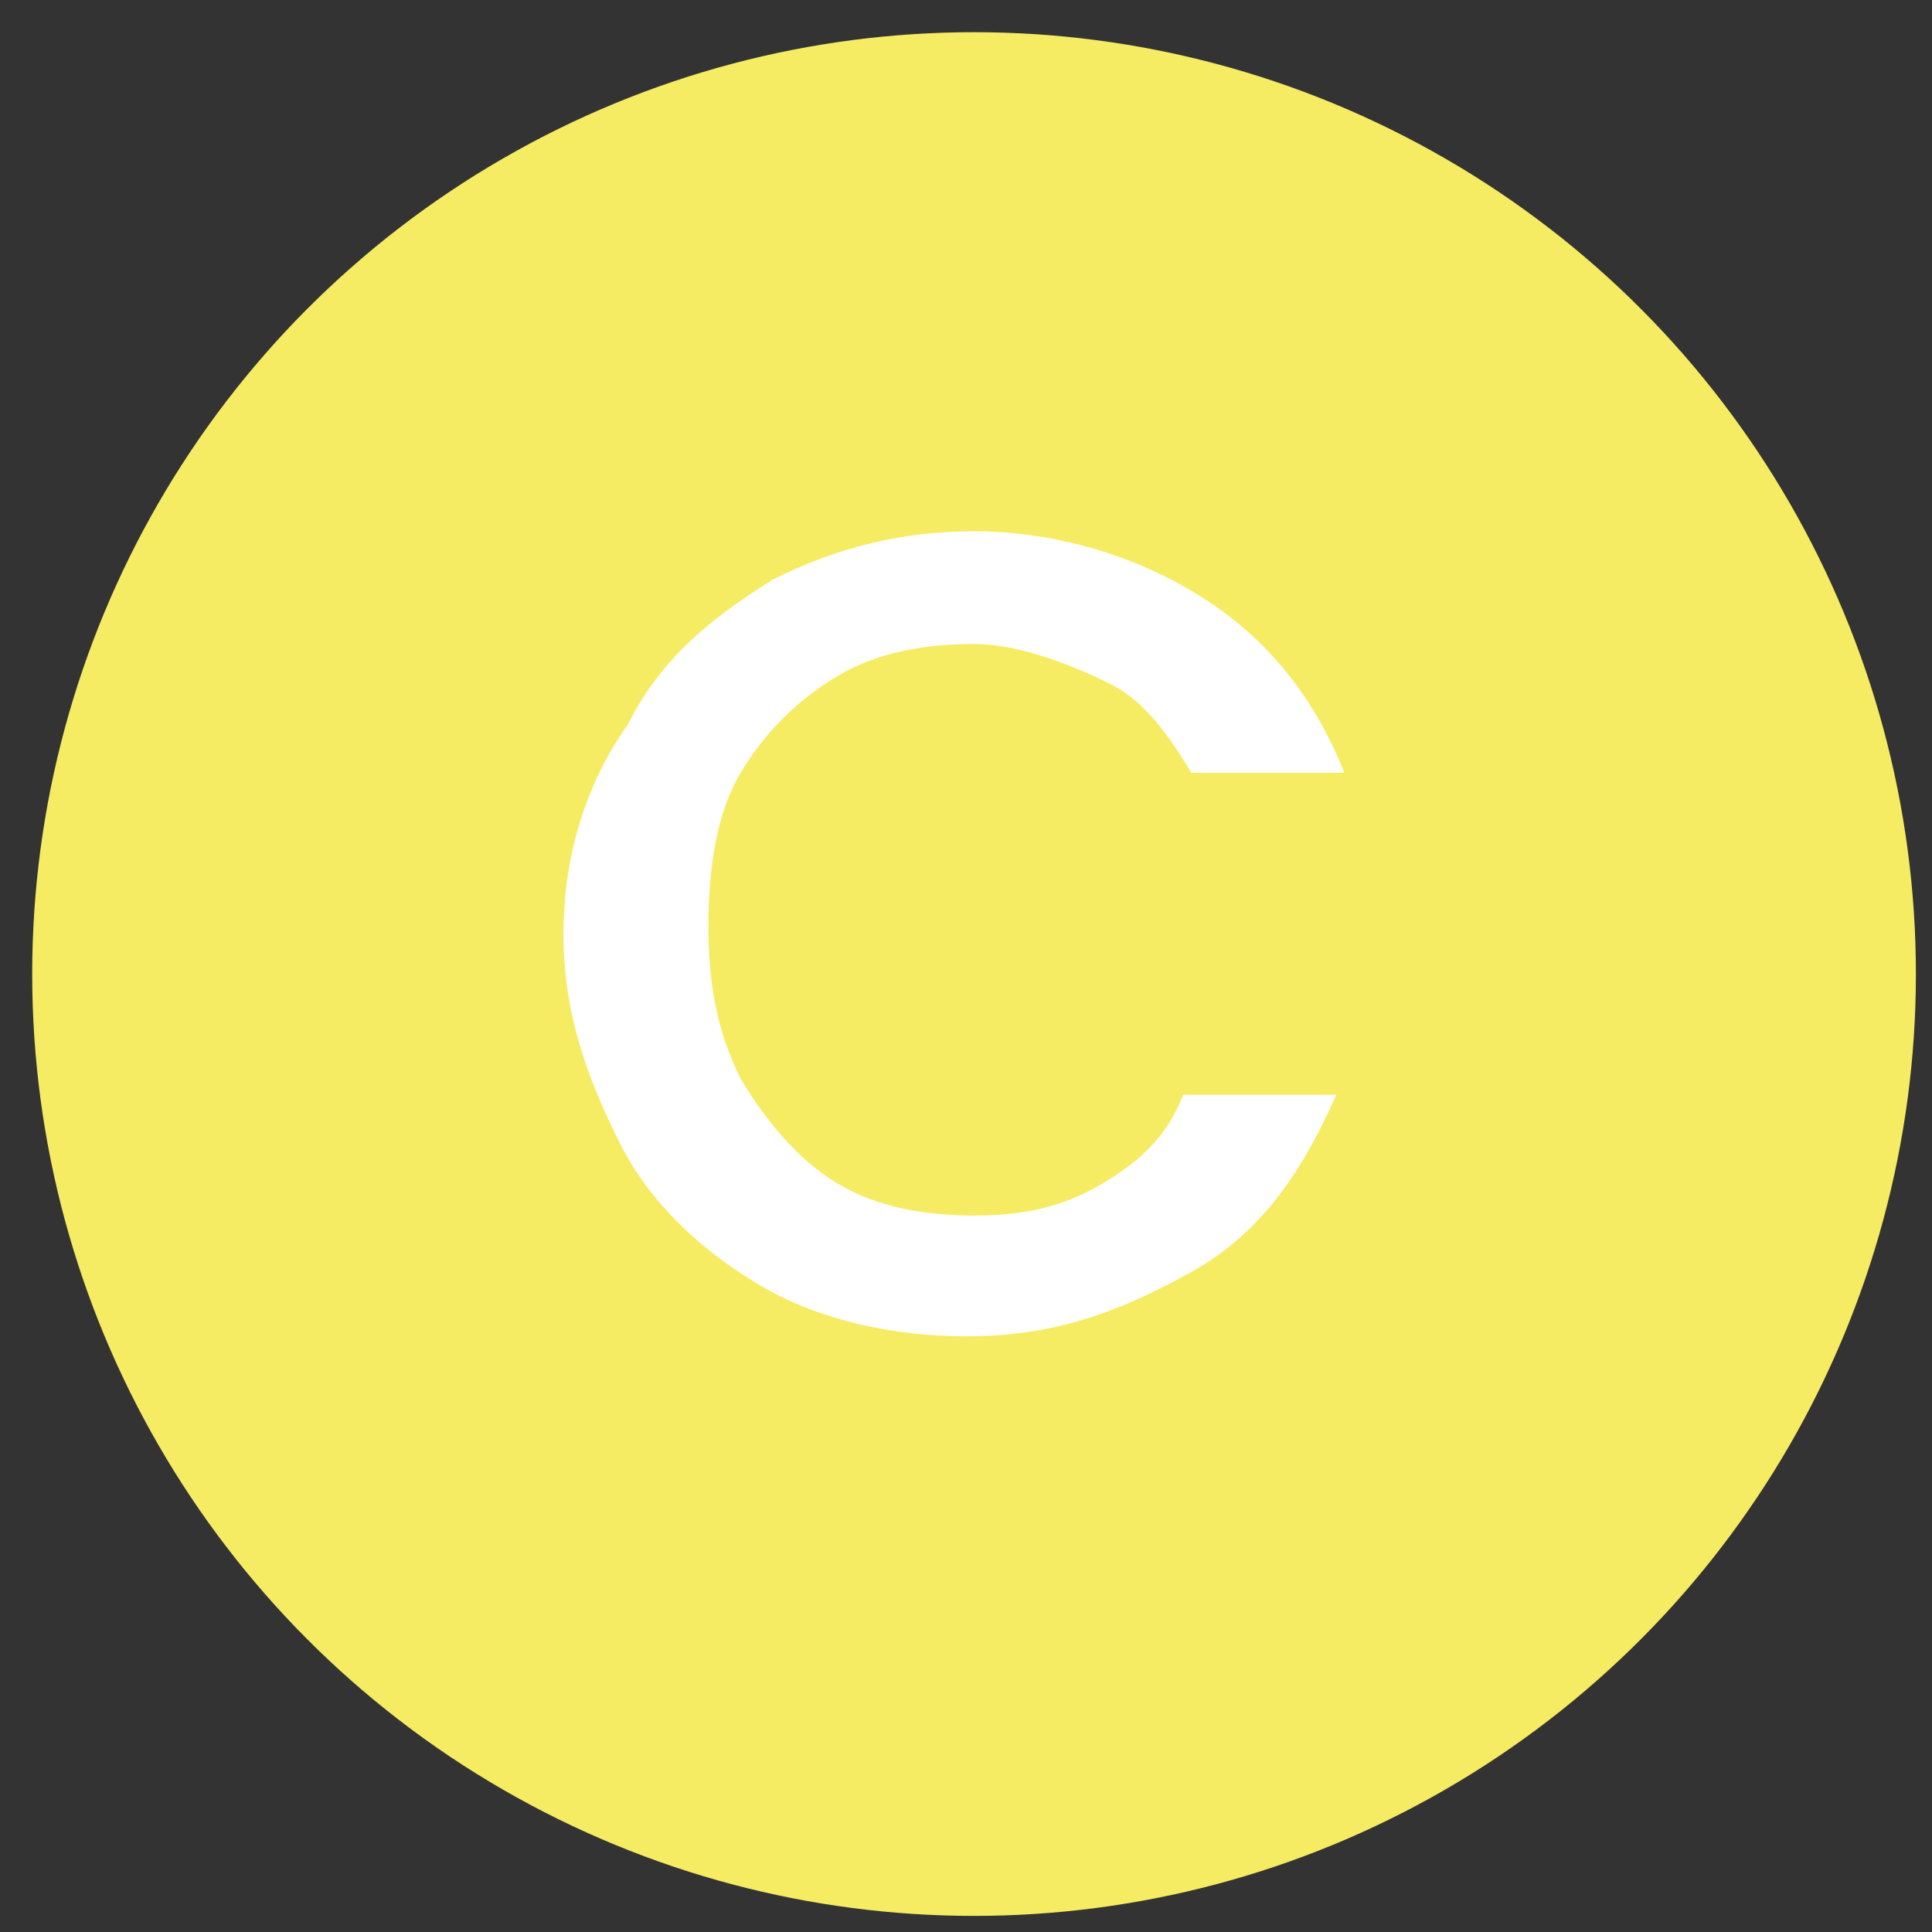
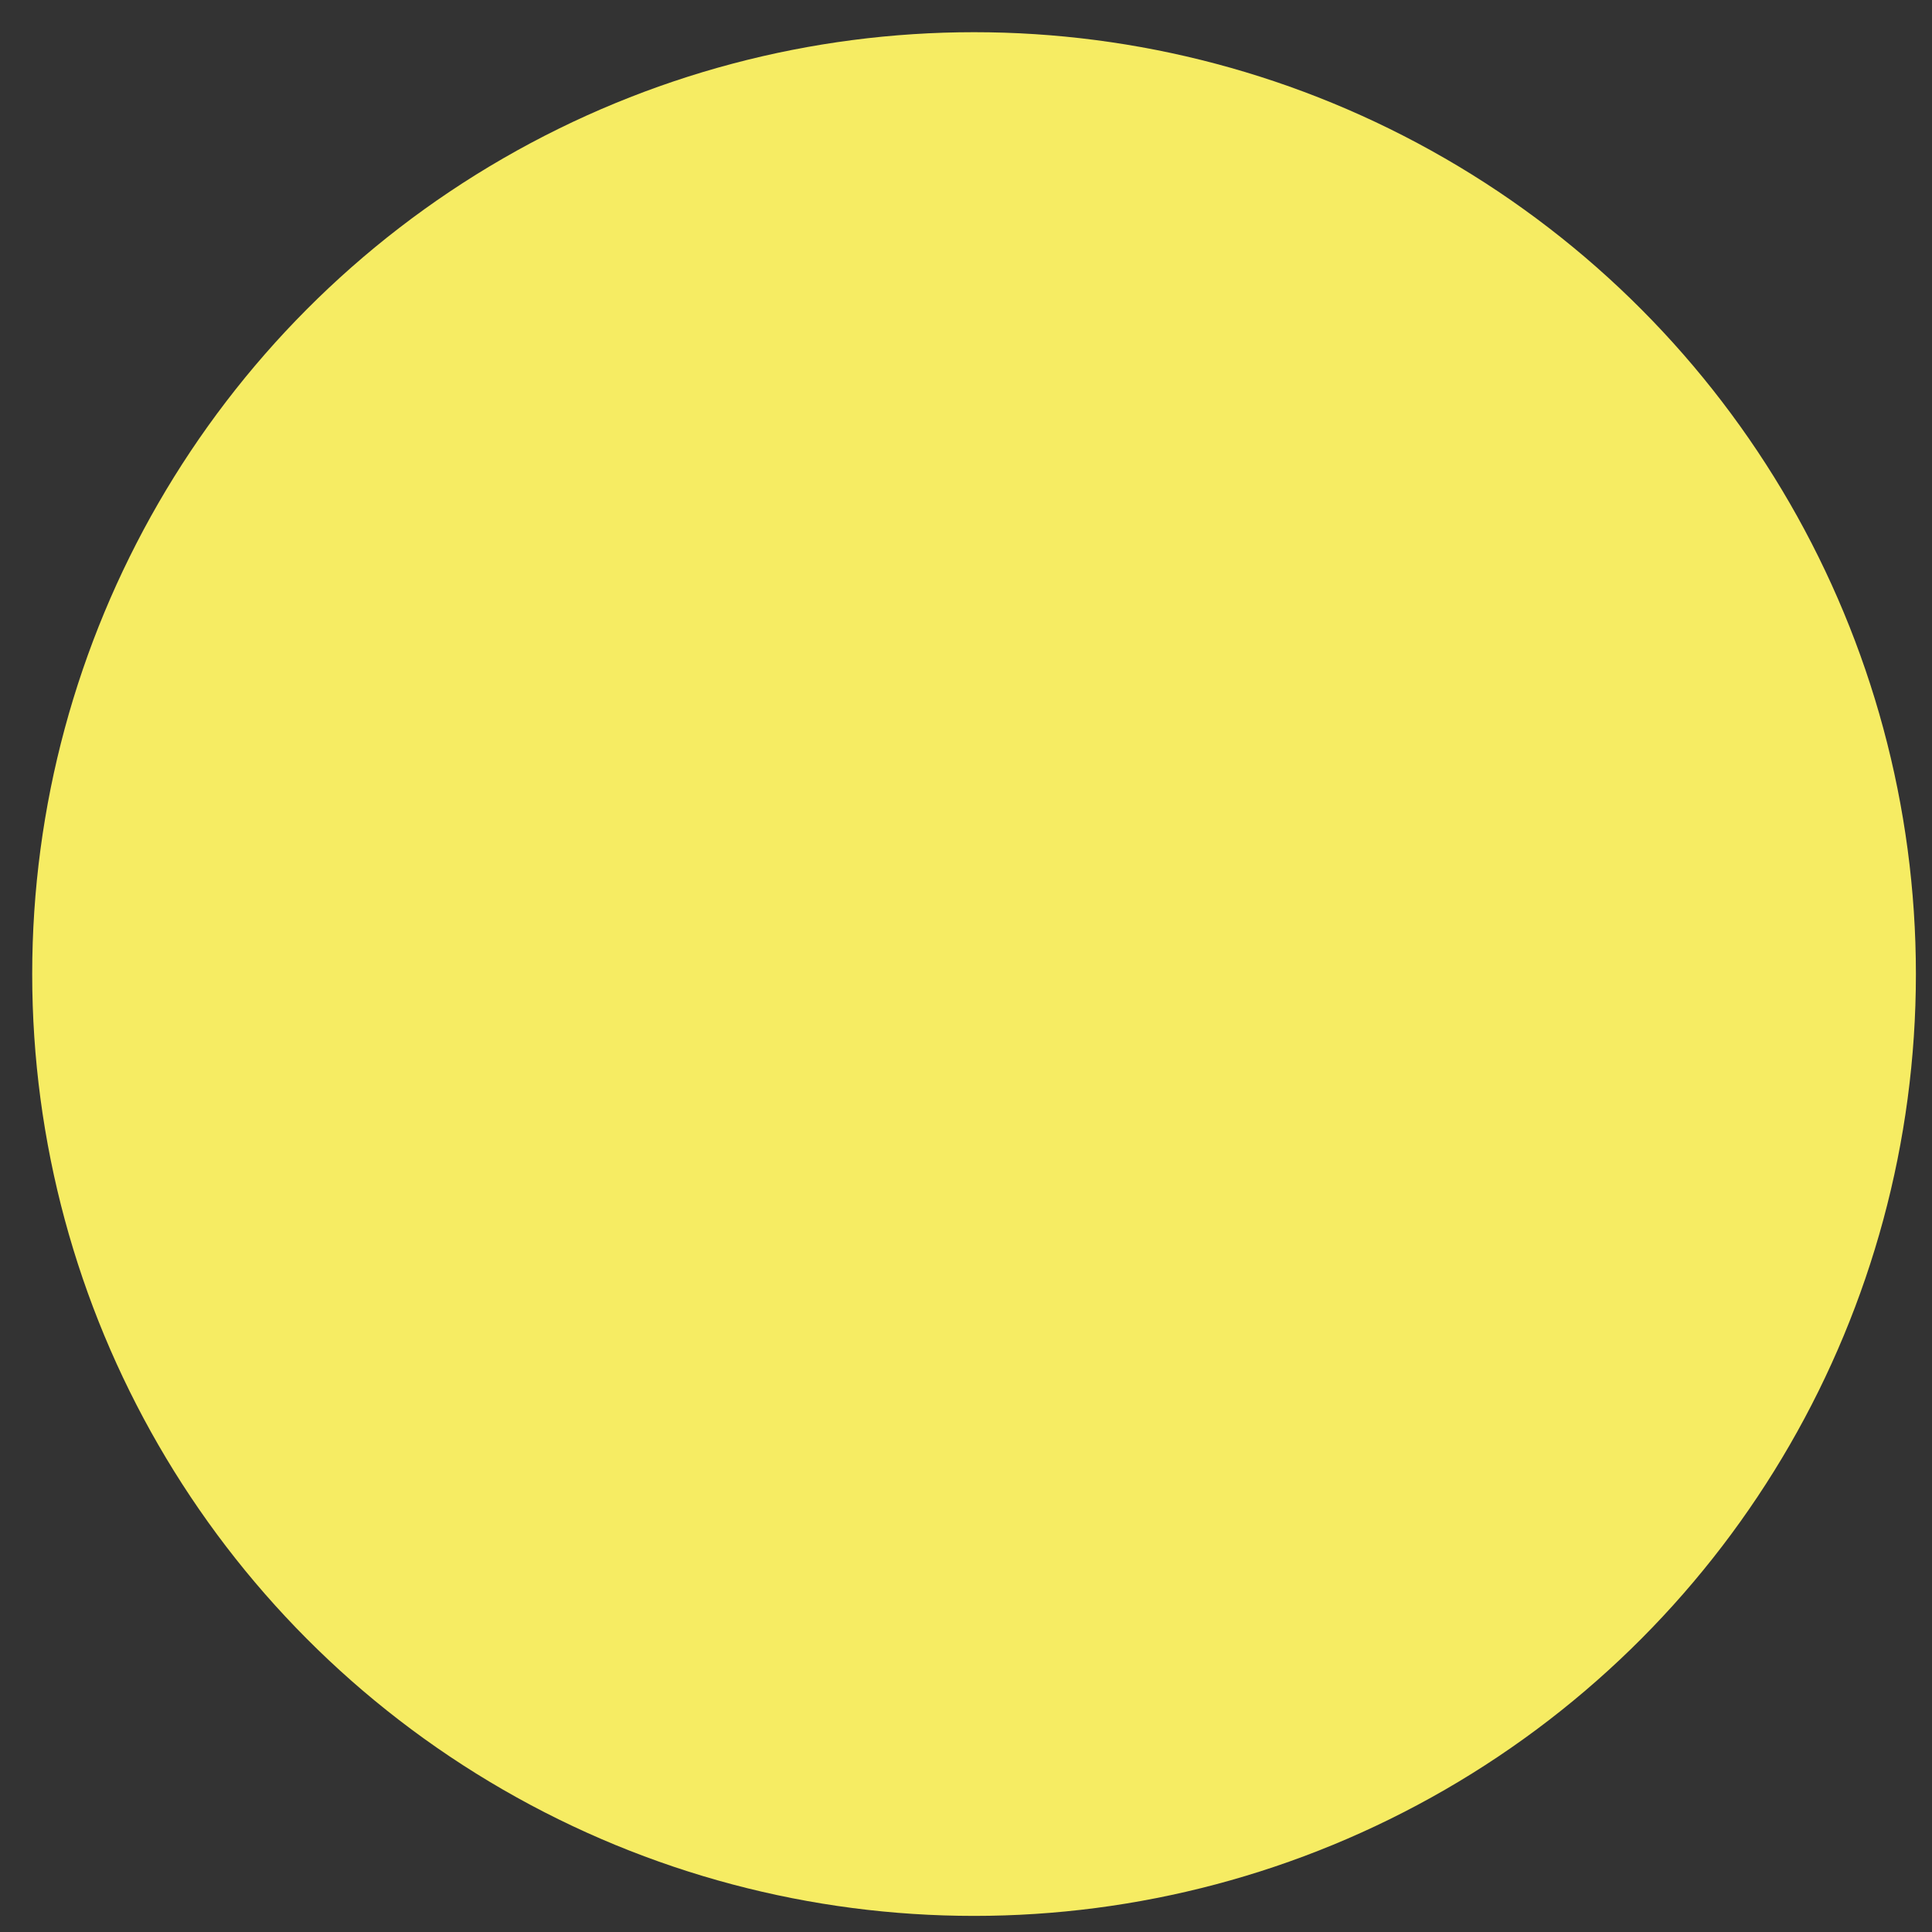
<svg xmlns="http://www.w3.org/2000/svg" id="Livello_1" x="0px" y="0px" viewBox="0 0 24 24" style="enable-background:new 0 0 24 24;" xml:space="preserve">
  <rect x="0" y="0" width="24" height="24" fill="#333333" stroke="none" />
  <style type="text/css">	.st0{fill:#F6EC63;}	.st1{fill:#FFFFFF;}</style>
  <circle class="st0" cx="12.1" cy="12.1" r="11.7" />
  <g>
-     <path class="st1" d="M7.8,9c0.4-0.8,1-1.3,1.8-1.8c0.8-0.4,1.6-0.6,2.5-0.6c1,0,2,0.3,2.8,0.8s1.4,1.2,1.8,2.2h-1.9  c-0.3-0.5-0.6-0.9-1-1.1S12.7,8,12.1,8c-0.6,0-1.2,0.1-1.7,0.4C9.9,8.7,9.5,9.1,9.2,9.6s-0.4,1.2-0.4,1.9s0.1,1.3,0.4,1.9  c0.3,0.5,0.7,1,1.2,1.3s1.1,0.4,1.7,0.4c0.6,0,1.1-0.1,1.6-0.4s0.8-0.6,1-1.1h1.9c-0.4,0.9-0.9,1.7-1.8,2.2s-1.7,0.8-2.8,0.8  c-0.9,0-1.8-0.2-2.5-0.6s-1.4-1-1.8-1.8c-0.4-0.8-0.7-1.6-0.7-2.6S7.3,9.7,7.8,9z" />
-   </g>
+     </g>
</svg>